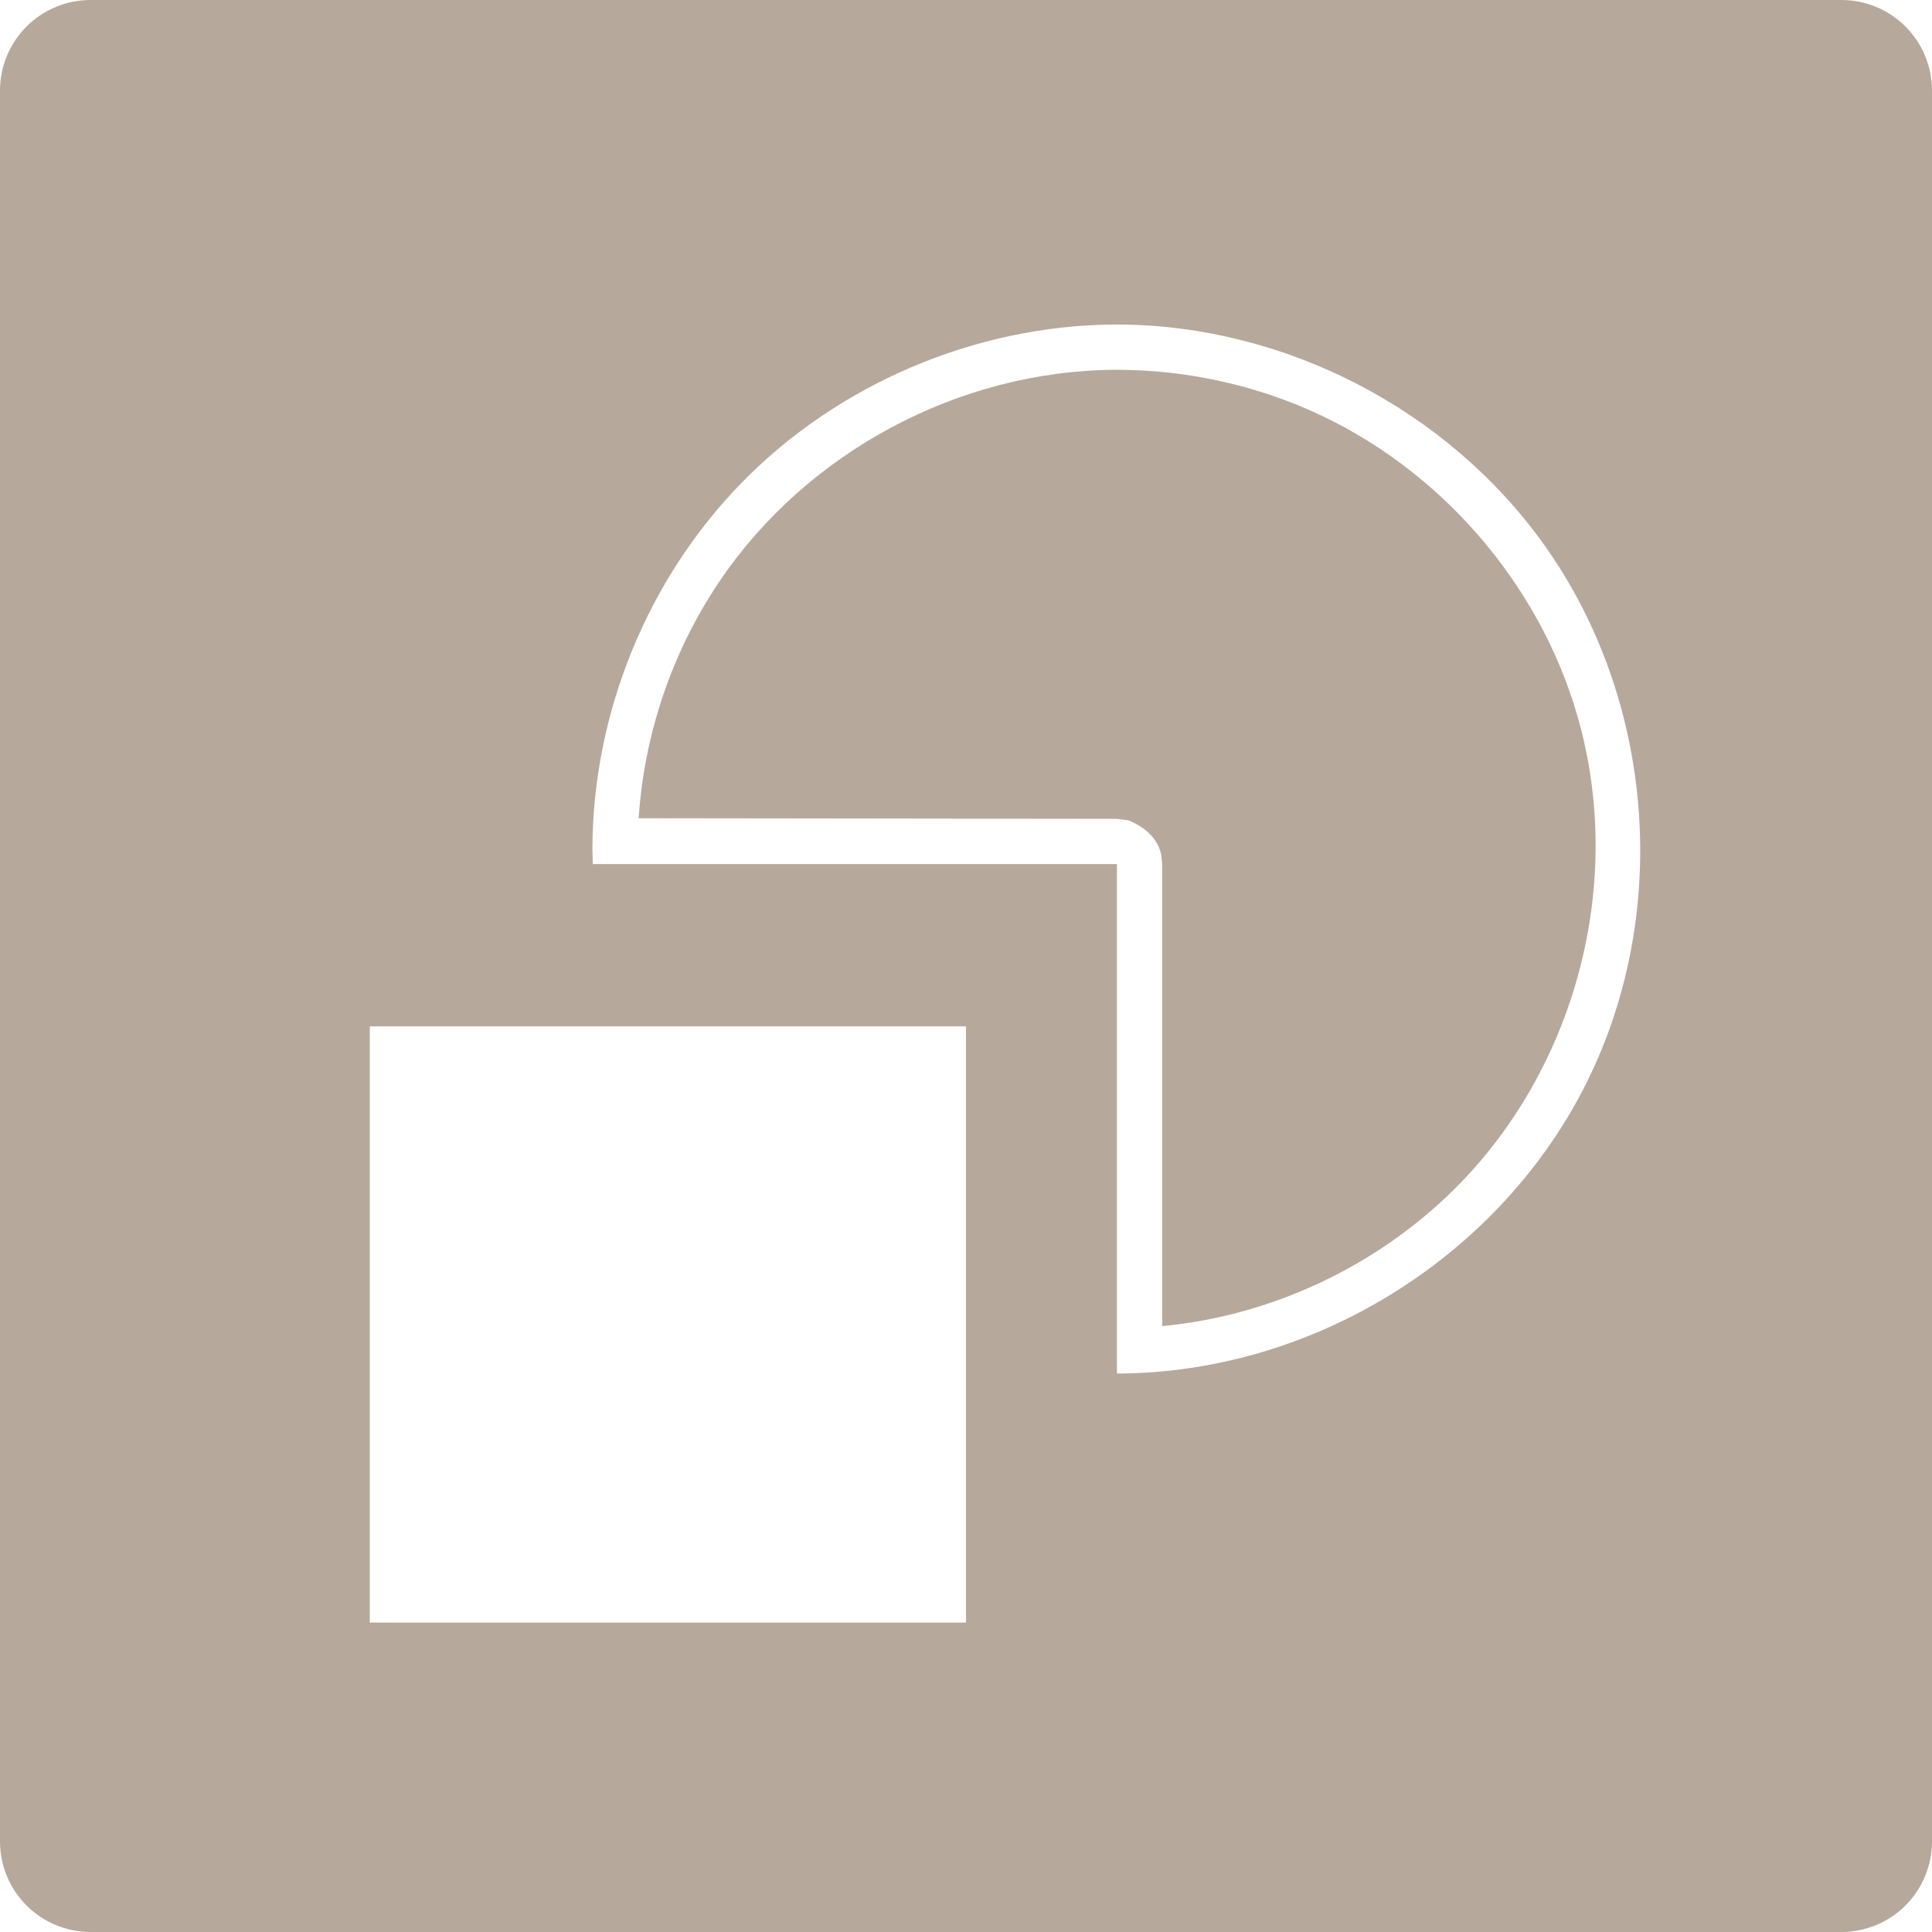
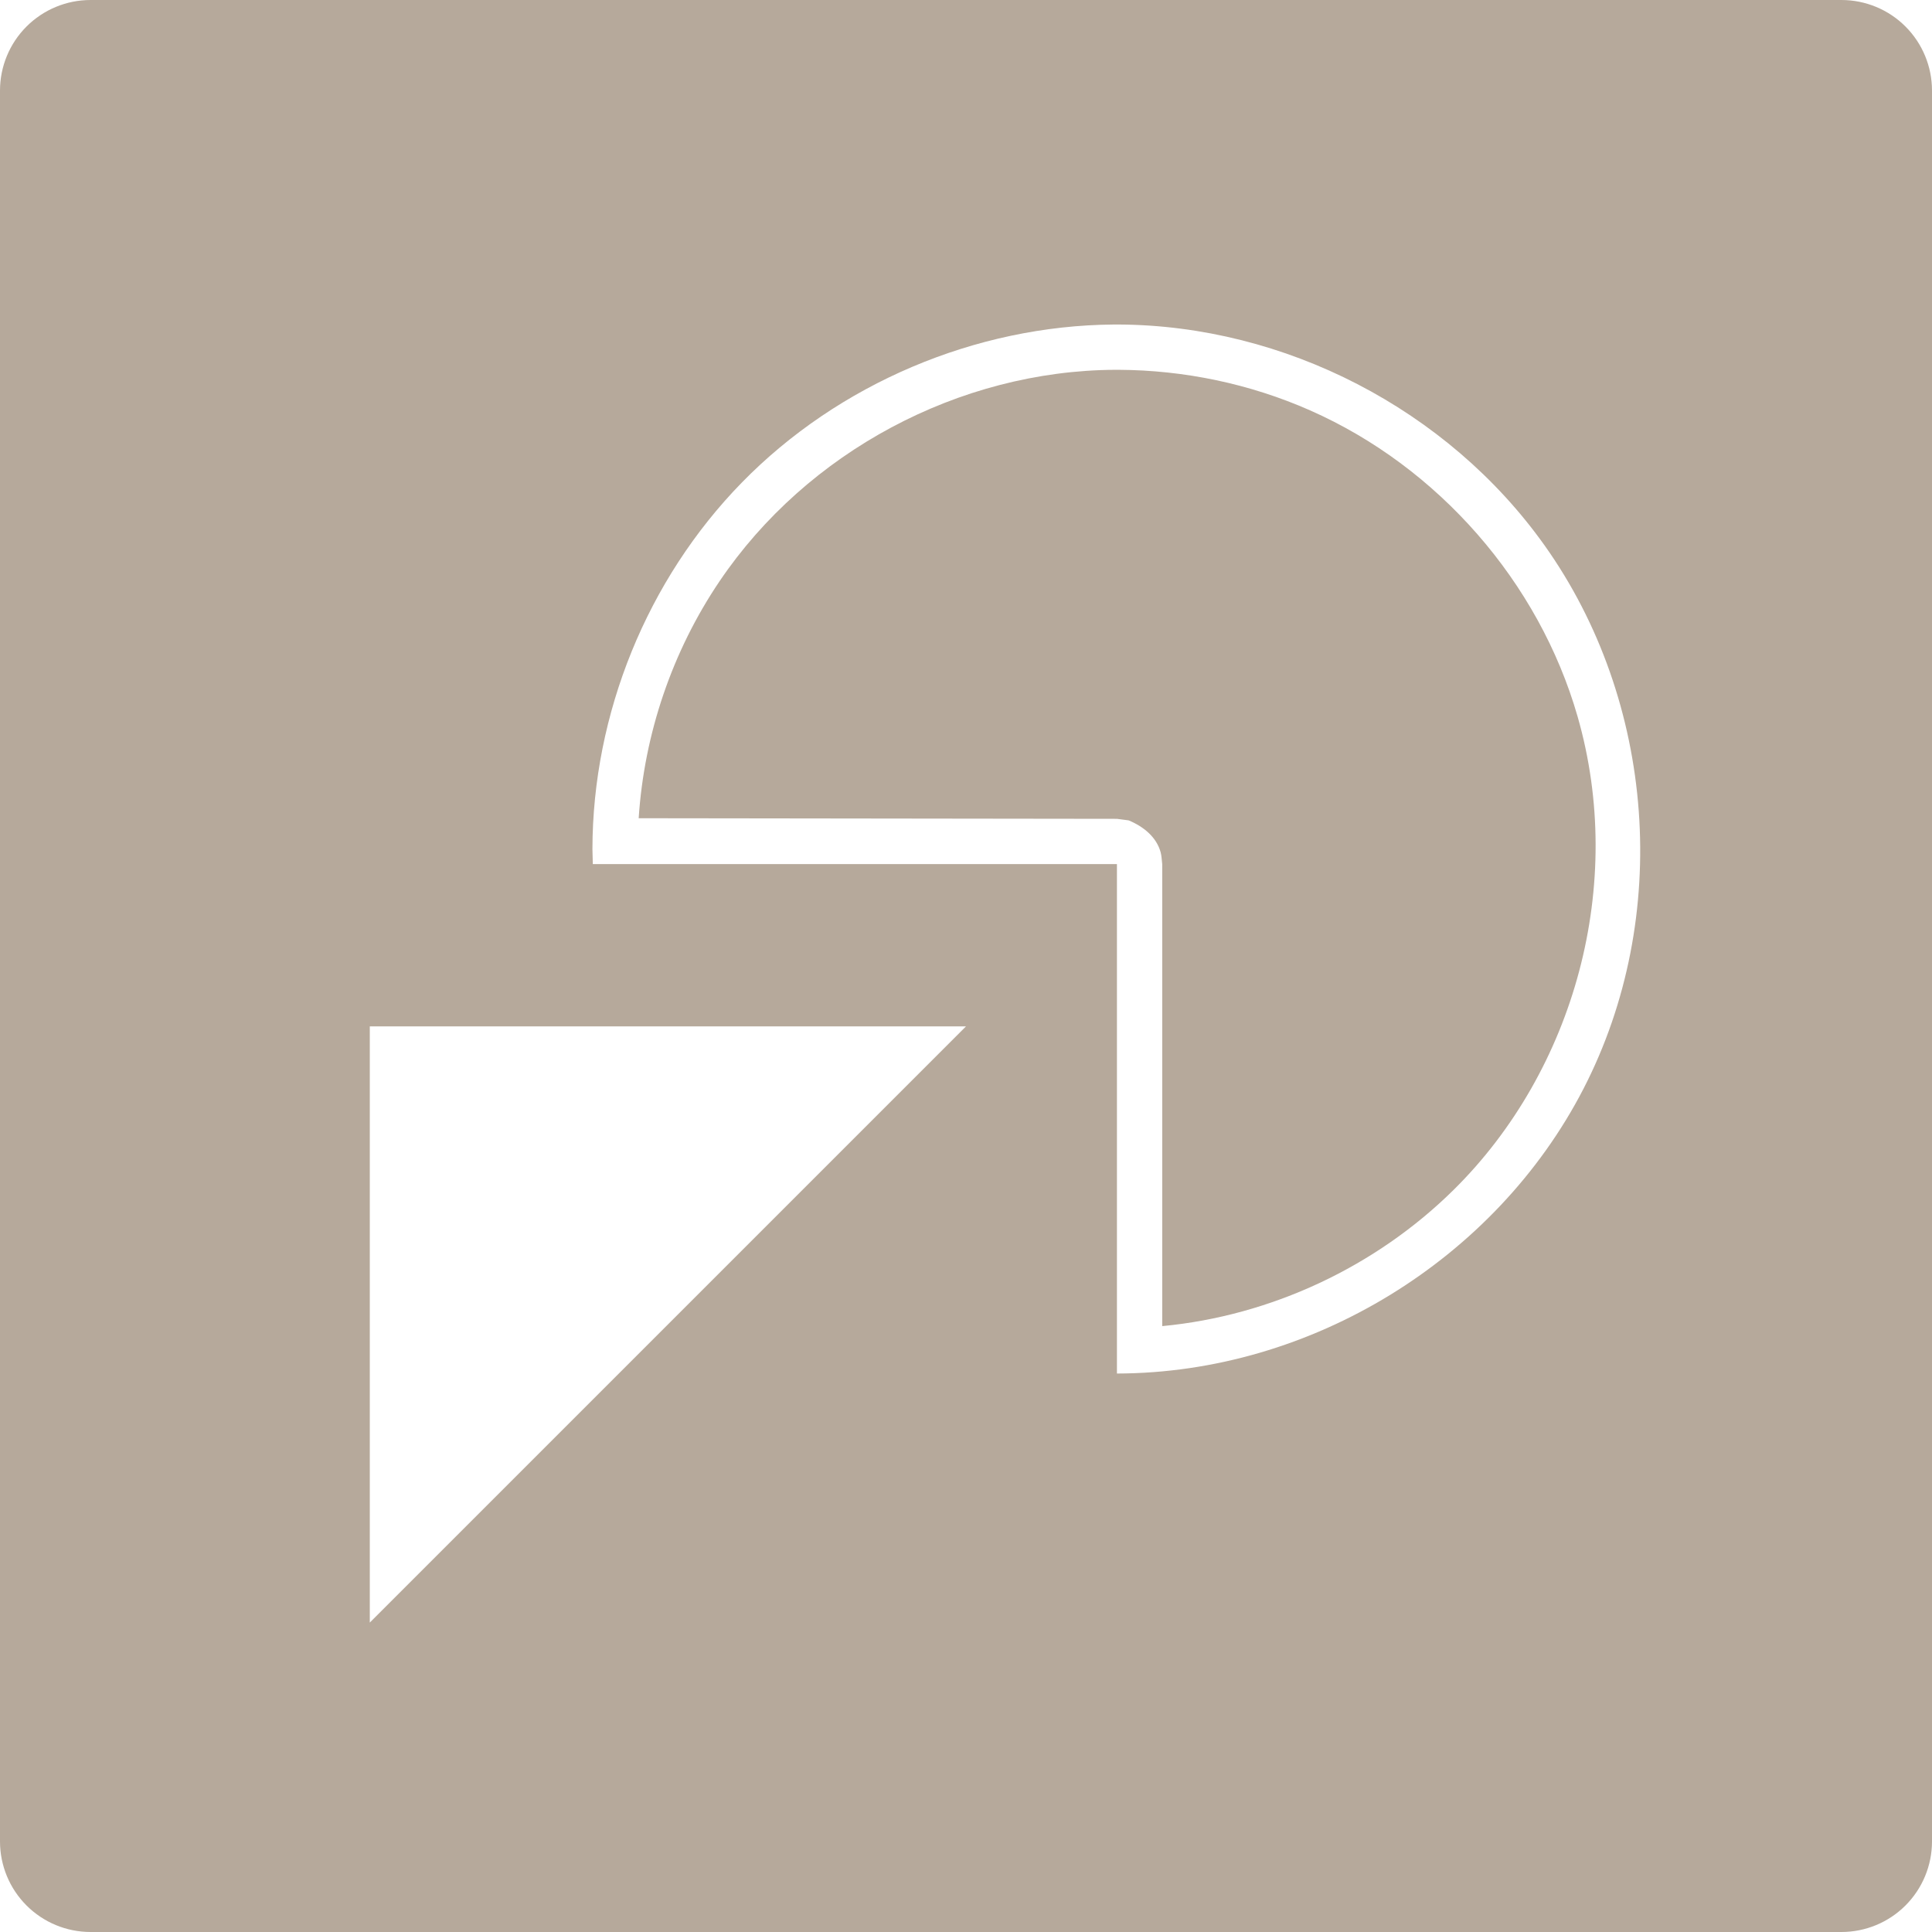
<svg xmlns="http://www.w3.org/2000/svg" width="100%" height="100%" viewBox="0 0 512 512" version="1.1" xml:space="preserve" style="fill-rule:evenodd;clip-rule:evenodd;stroke-linejoin:round;stroke-miterlimit:1.414;">
-   <path d="M0,24C0,17.635 2.529,11.53 7.029,7.029C11.53,2.529 17.635,0 24,0C109.976,0 402.024,0 488,0C494.365,0 500.47,2.529 504.971,7.029C509.471,11.53 512,17.635 512,24C512,109.976 512,402.024 512,488C512,494.365 509.471,500.47 504.971,504.971C500.47,509.471 494.365,512 488,512C402.024,512 109.976,512 24,512C17.635,512 11.53,509.471 7.029,504.971C2.529,500.47 0,494.365 0,488C0,402.024 0,109.976 0,24ZM256,272L98,272L98,430L256,430L256,272ZM296.449,86.001C340.366,86.21 383.606,108.38 409.341,144.557C438.611,185.703 443.165,242.964 419.599,288.612C396.409,333.534 347.705,363.89 296,364L296,229L157.101,229L157,225C157.057,189.158 171.485,153.596 196.559,127.918C222.199,101.66 258.569,86.292 295.102,86.003C295.551,86.001 296,86 296.449,86.001ZM296.411,98.001C313.848,98.084 331.241,101.712 347.178,108.748C381.183,123.759 407.833,154.272 418.073,189.871C430.865,234.342 417.345,283.585 385.258,315.296C364.63,335.682 336.863,348.717 308,351.434L308,229C307.864,227.965 307.861,226.903 307.591,225.894C306.506,221.843 303.046,219.041 299.106,217.409L296,217C296,217 169.258,216.839 169.258,216.839C170.715,194.454 178.161,172.572 190.695,154.026C213.827,119.798 254.122,98.198 295.589,98.001L296.411,98.001Z" style="fill:rgb(182,169,155);" />
+   <path d="M0,24C0,17.635 2.529,11.53 7.029,7.029C11.53,2.529 17.635,0 24,0C109.976,0 402.024,0 488,0C494.365,0 500.47,2.529 504.971,7.029C509.471,11.53 512,17.635 512,24C512,109.976 512,402.024 512,488C512,494.365 509.471,500.47 504.971,504.971C500.47,509.471 494.365,512 488,512C402.024,512 109.976,512 24,512C17.635,512 11.53,509.471 7.029,504.971C2.529,500.47 0,494.365 0,488C0,402.024 0,109.976 0,24ZM256,272L98,272L98,430L256,272ZM296.449,86.001C340.366,86.21 383.606,108.38 409.341,144.557C438.611,185.703 443.165,242.964 419.599,288.612C396.409,333.534 347.705,363.89 296,364L296,229L157.101,229L157,225C157.057,189.158 171.485,153.596 196.559,127.918C222.199,101.66 258.569,86.292 295.102,86.003C295.551,86.001 296,86 296.449,86.001ZM296.411,98.001C313.848,98.084 331.241,101.712 347.178,108.748C381.183,123.759 407.833,154.272 418.073,189.871C430.865,234.342 417.345,283.585 385.258,315.296C364.63,335.682 336.863,348.717 308,351.434L308,229C307.864,227.965 307.861,226.903 307.591,225.894C306.506,221.843 303.046,219.041 299.106,217.409L296,217C296,217 169.258,216.839 169.258,216.839C170.715,194.454 178.161,172.572 190.695,154.026C213.827,119.798 254.122,98.198 295.589,98.001L296.411,98.001Z" style="fill:rgb(182,169,155);" />
</svg>